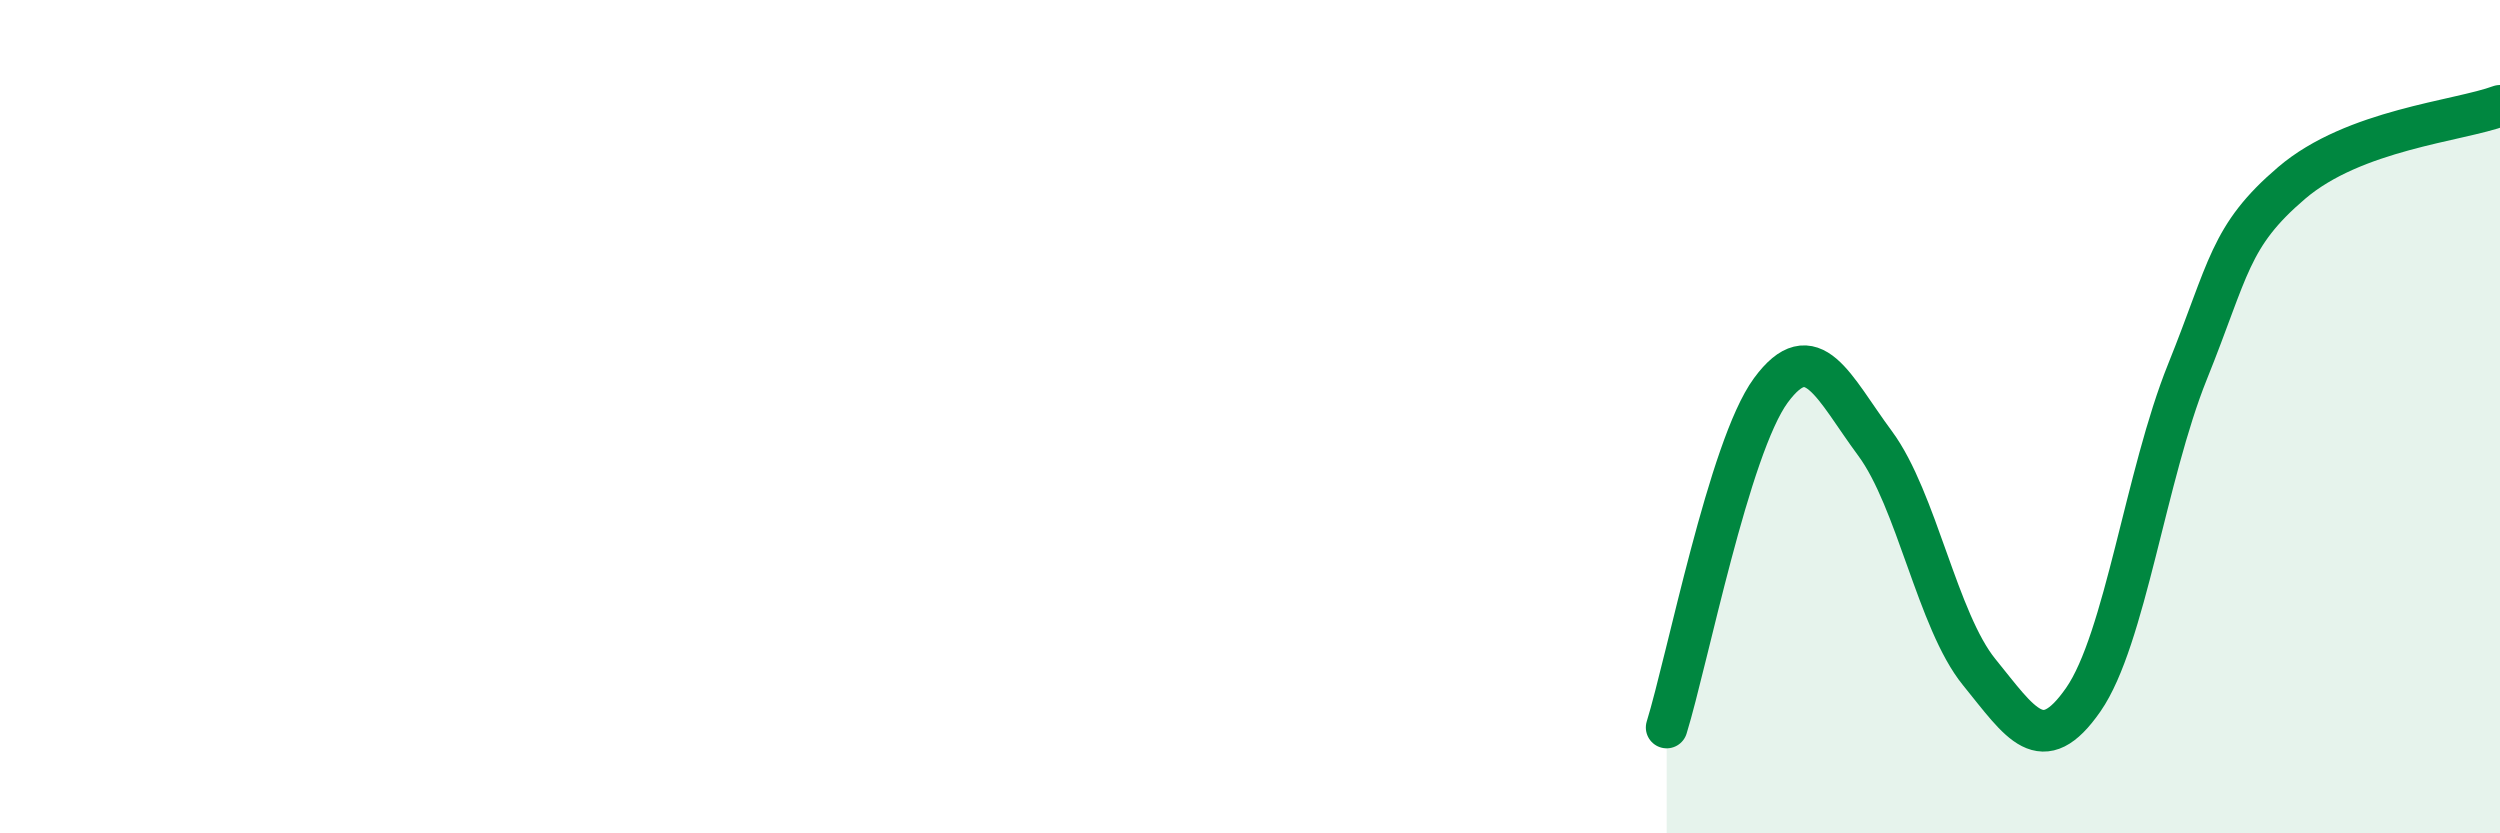
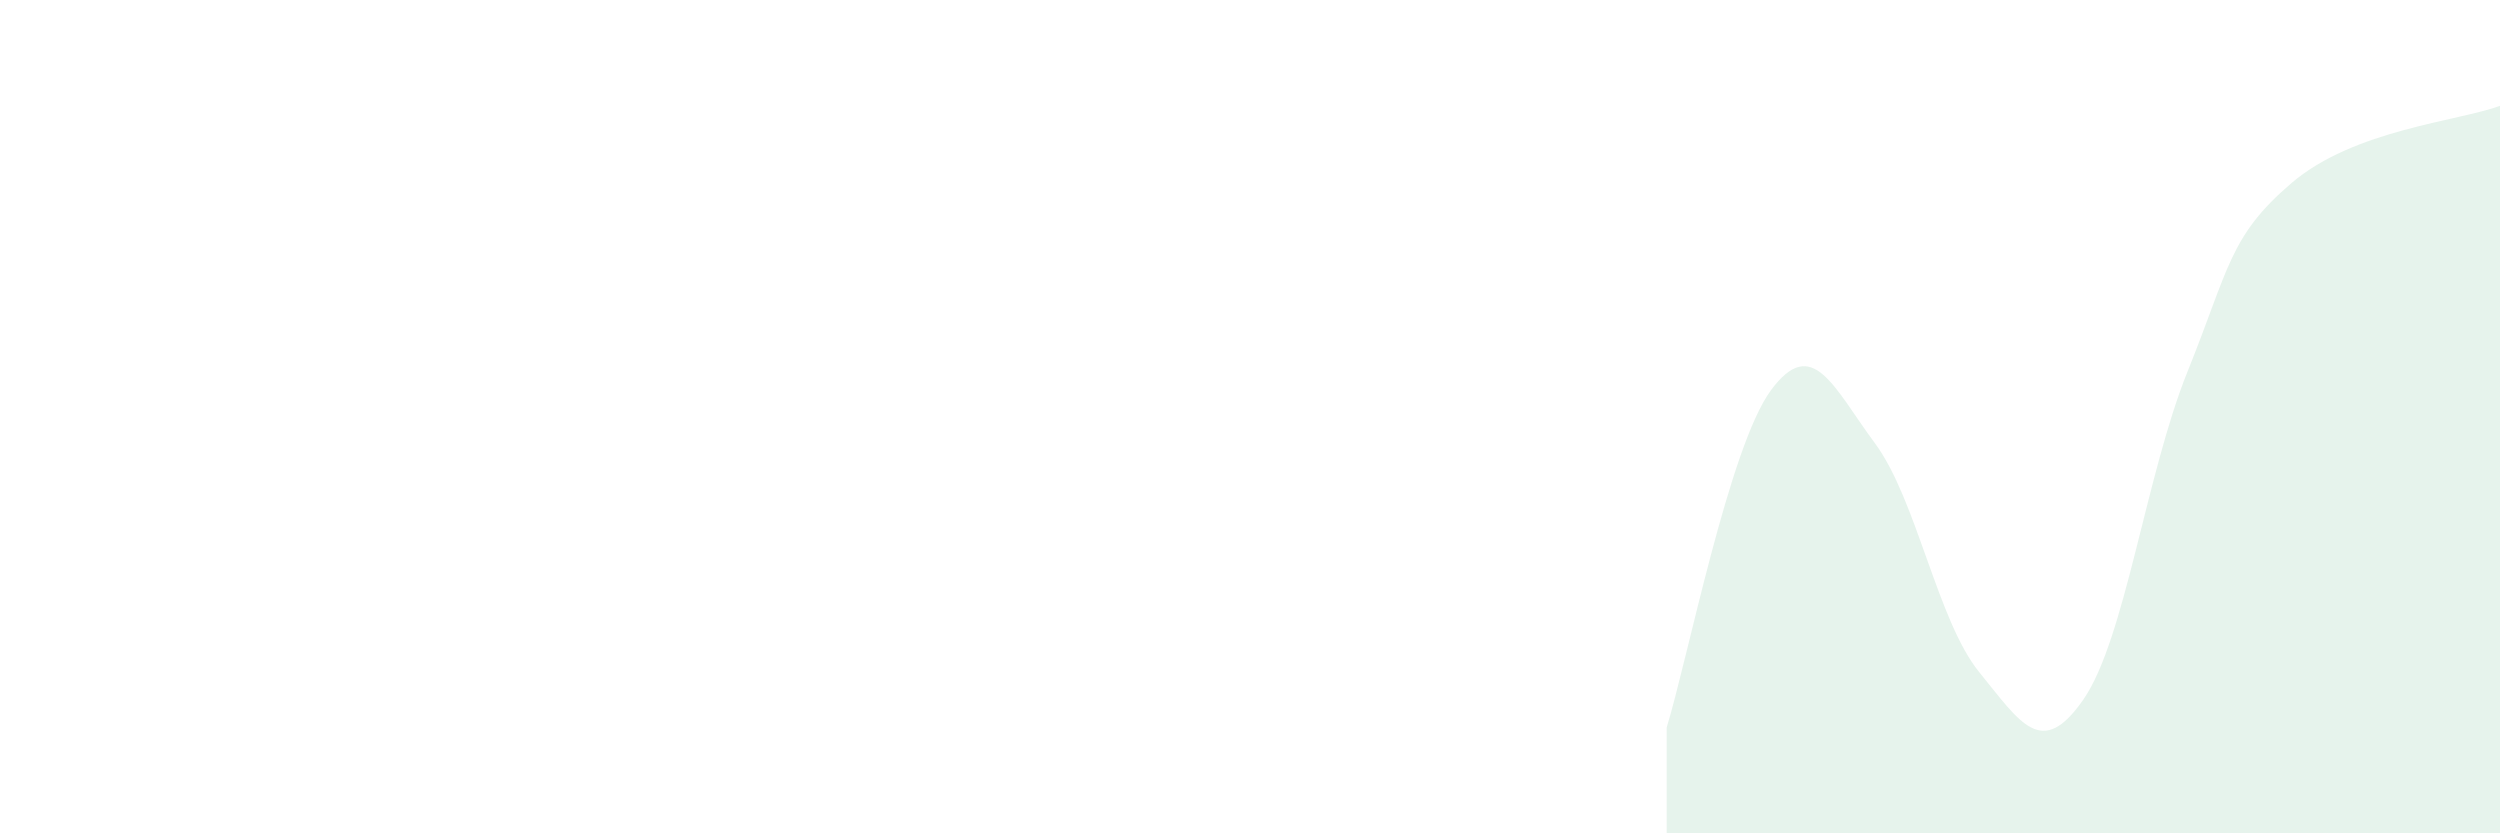
<svg xmlns="http://www.w3.org/2000/svg" width="60" height="20" viewBox="0 0 60 20">
  <path d="M 40,17.46 C 40.5,15.84 41.5,10.73 42.5,9.37 C 43.5,8.01 44,9.29 45,10.64 C 46,11.99 46.5,14.9 47.5,16.13 C 48.5,17.36 49,18.23 50,16.79 C 51,15.35 51.5,11.4 52.5,8.92 C 53.5,6.44 53.5,5.67 55,4.39 C 56.5,3.11 59,2.91 60,2.54L60 20L40 20Z" fill="#008740" opacity="0.1" stroke-linecap="round" stroke-linejoin="round" />
-   <path d="M 40,17.46 C 40.5,15.84 41.5,10.73 42.5,9.37 C 43.5,8.01 44,9.29 45,10.64 C 46,11.99 46.5,14.9 47.5,16.13 C 48.5,17.36 49,18.23 50,16.79 C 51,15.35 51.5,11.4 52.5,8.92 C 53.5,6.44 53.5,5.67 55,4.39 C 56.5,3.11 59,2.91 60,2.54" stroke="#008740" stroke-width="1" fill="none" stroke-linecap="round" stroke-linejoin="round" />
</svg>